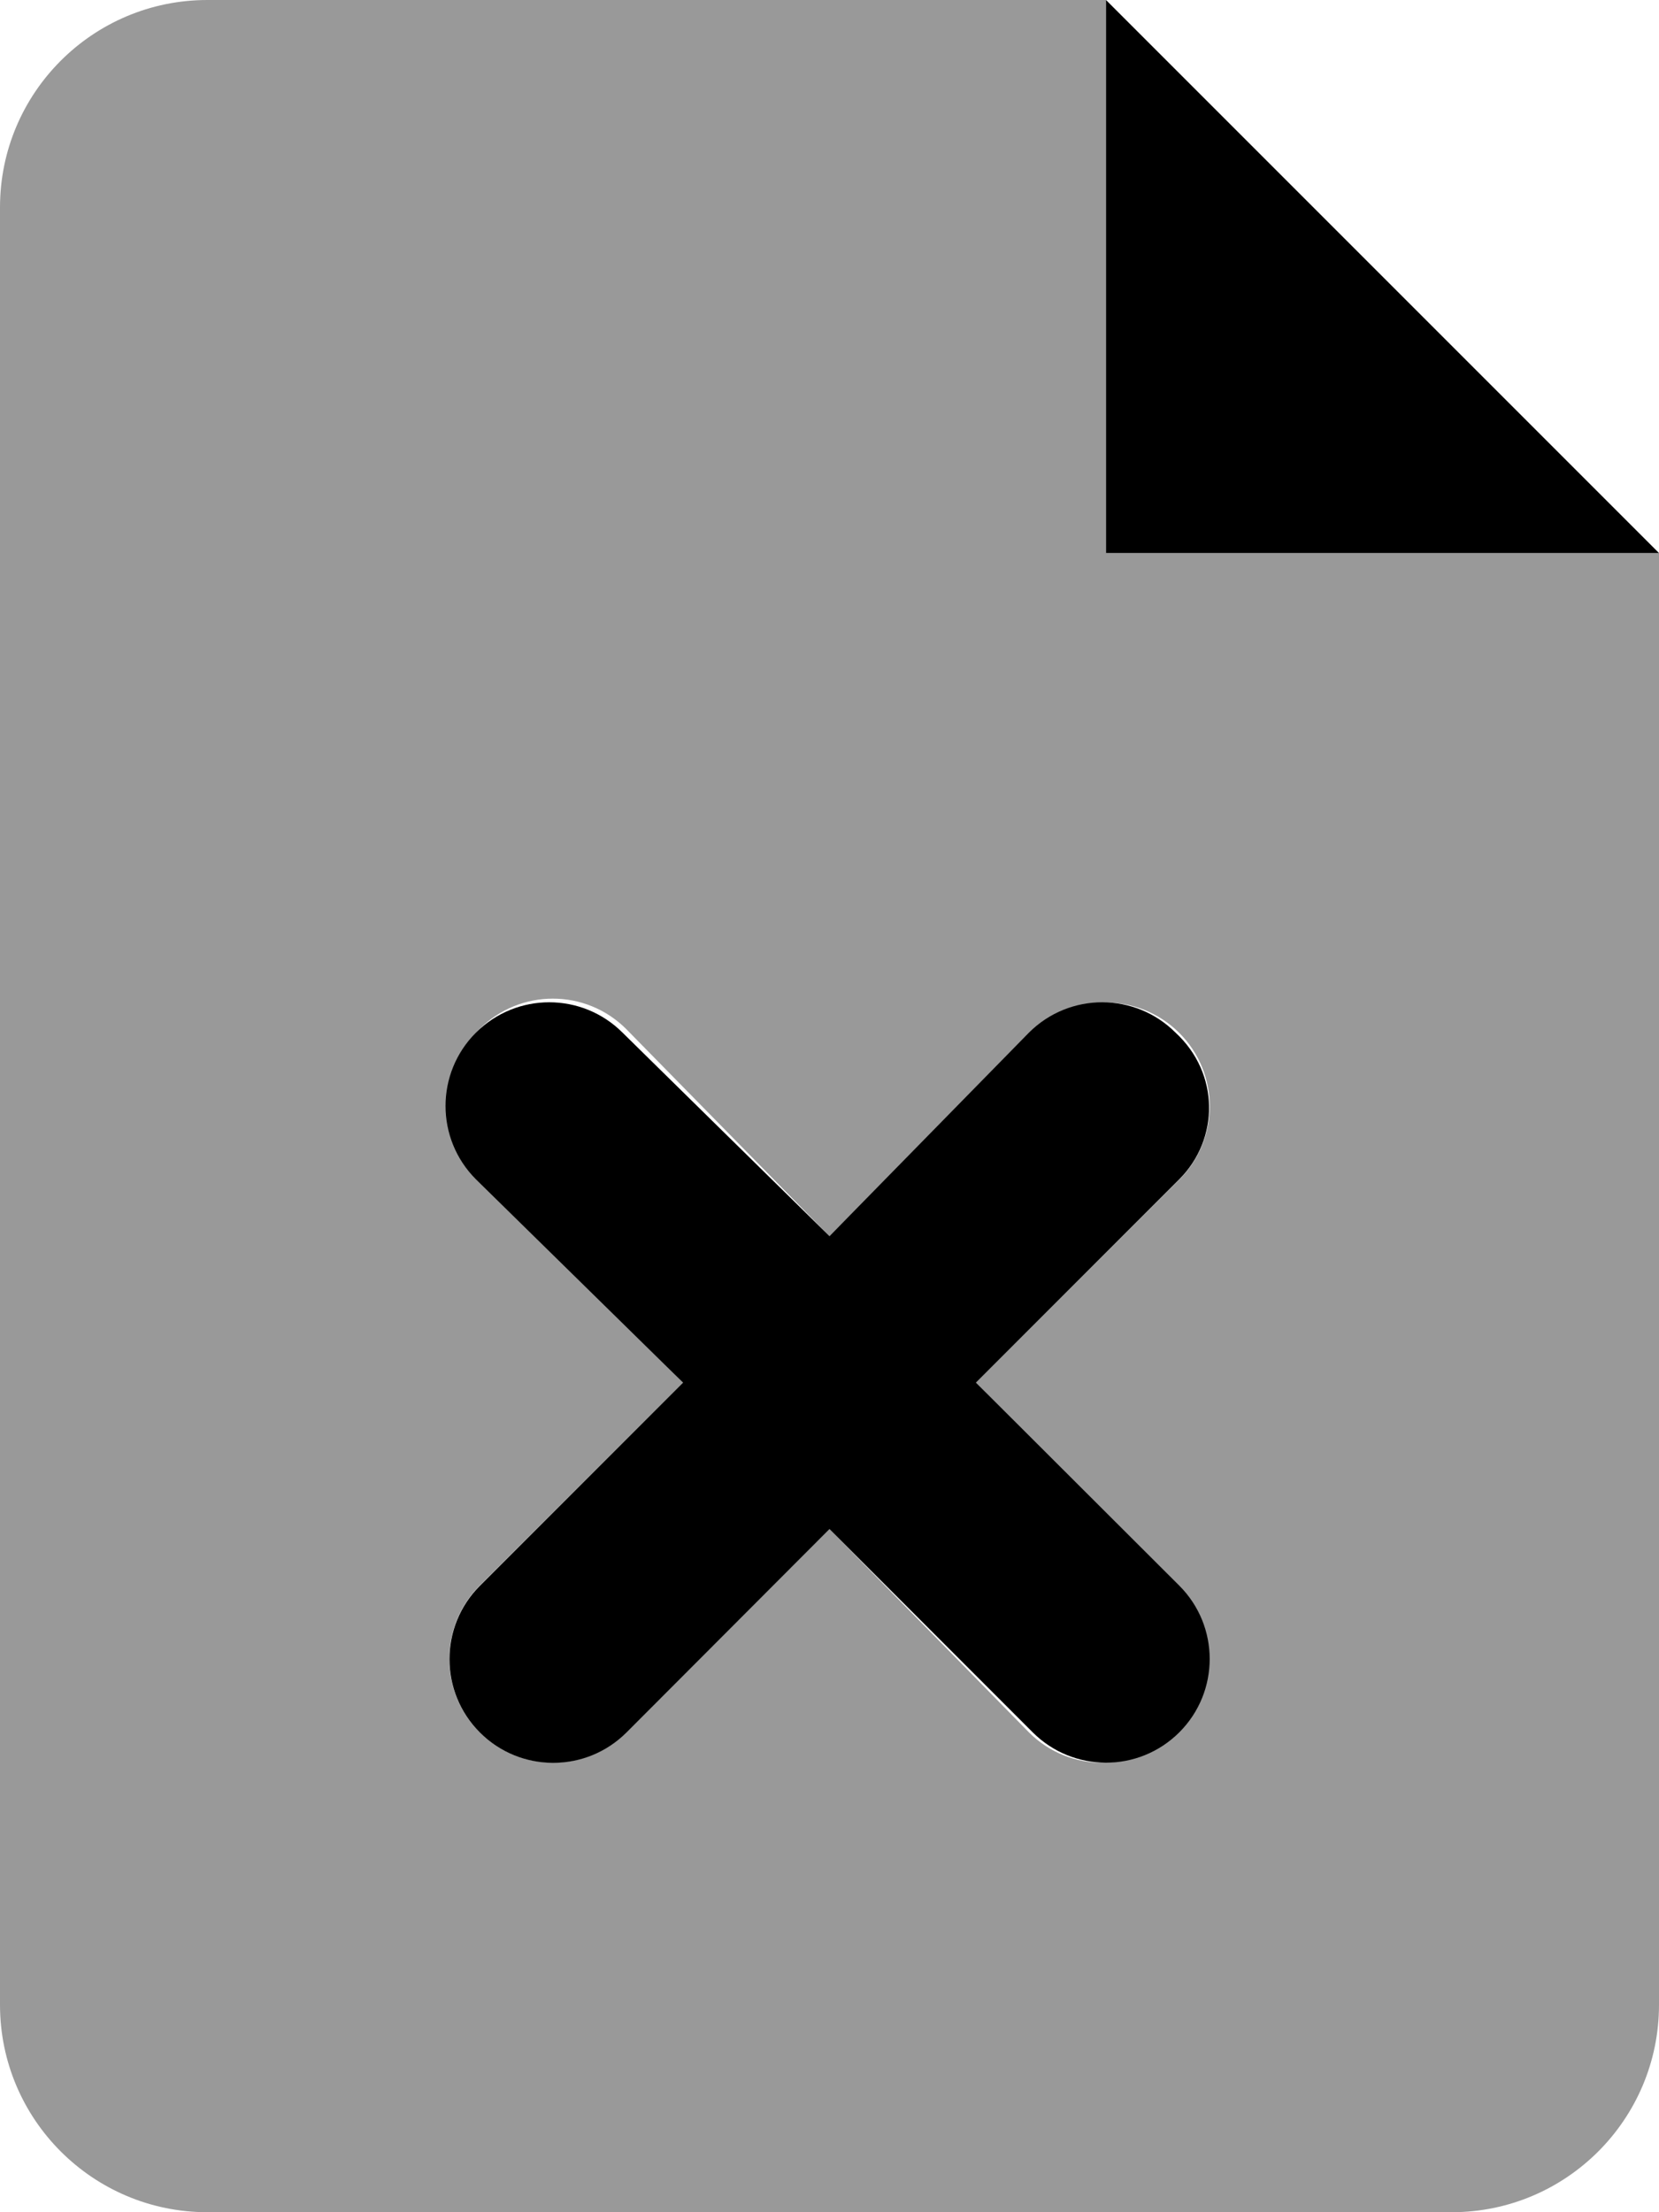
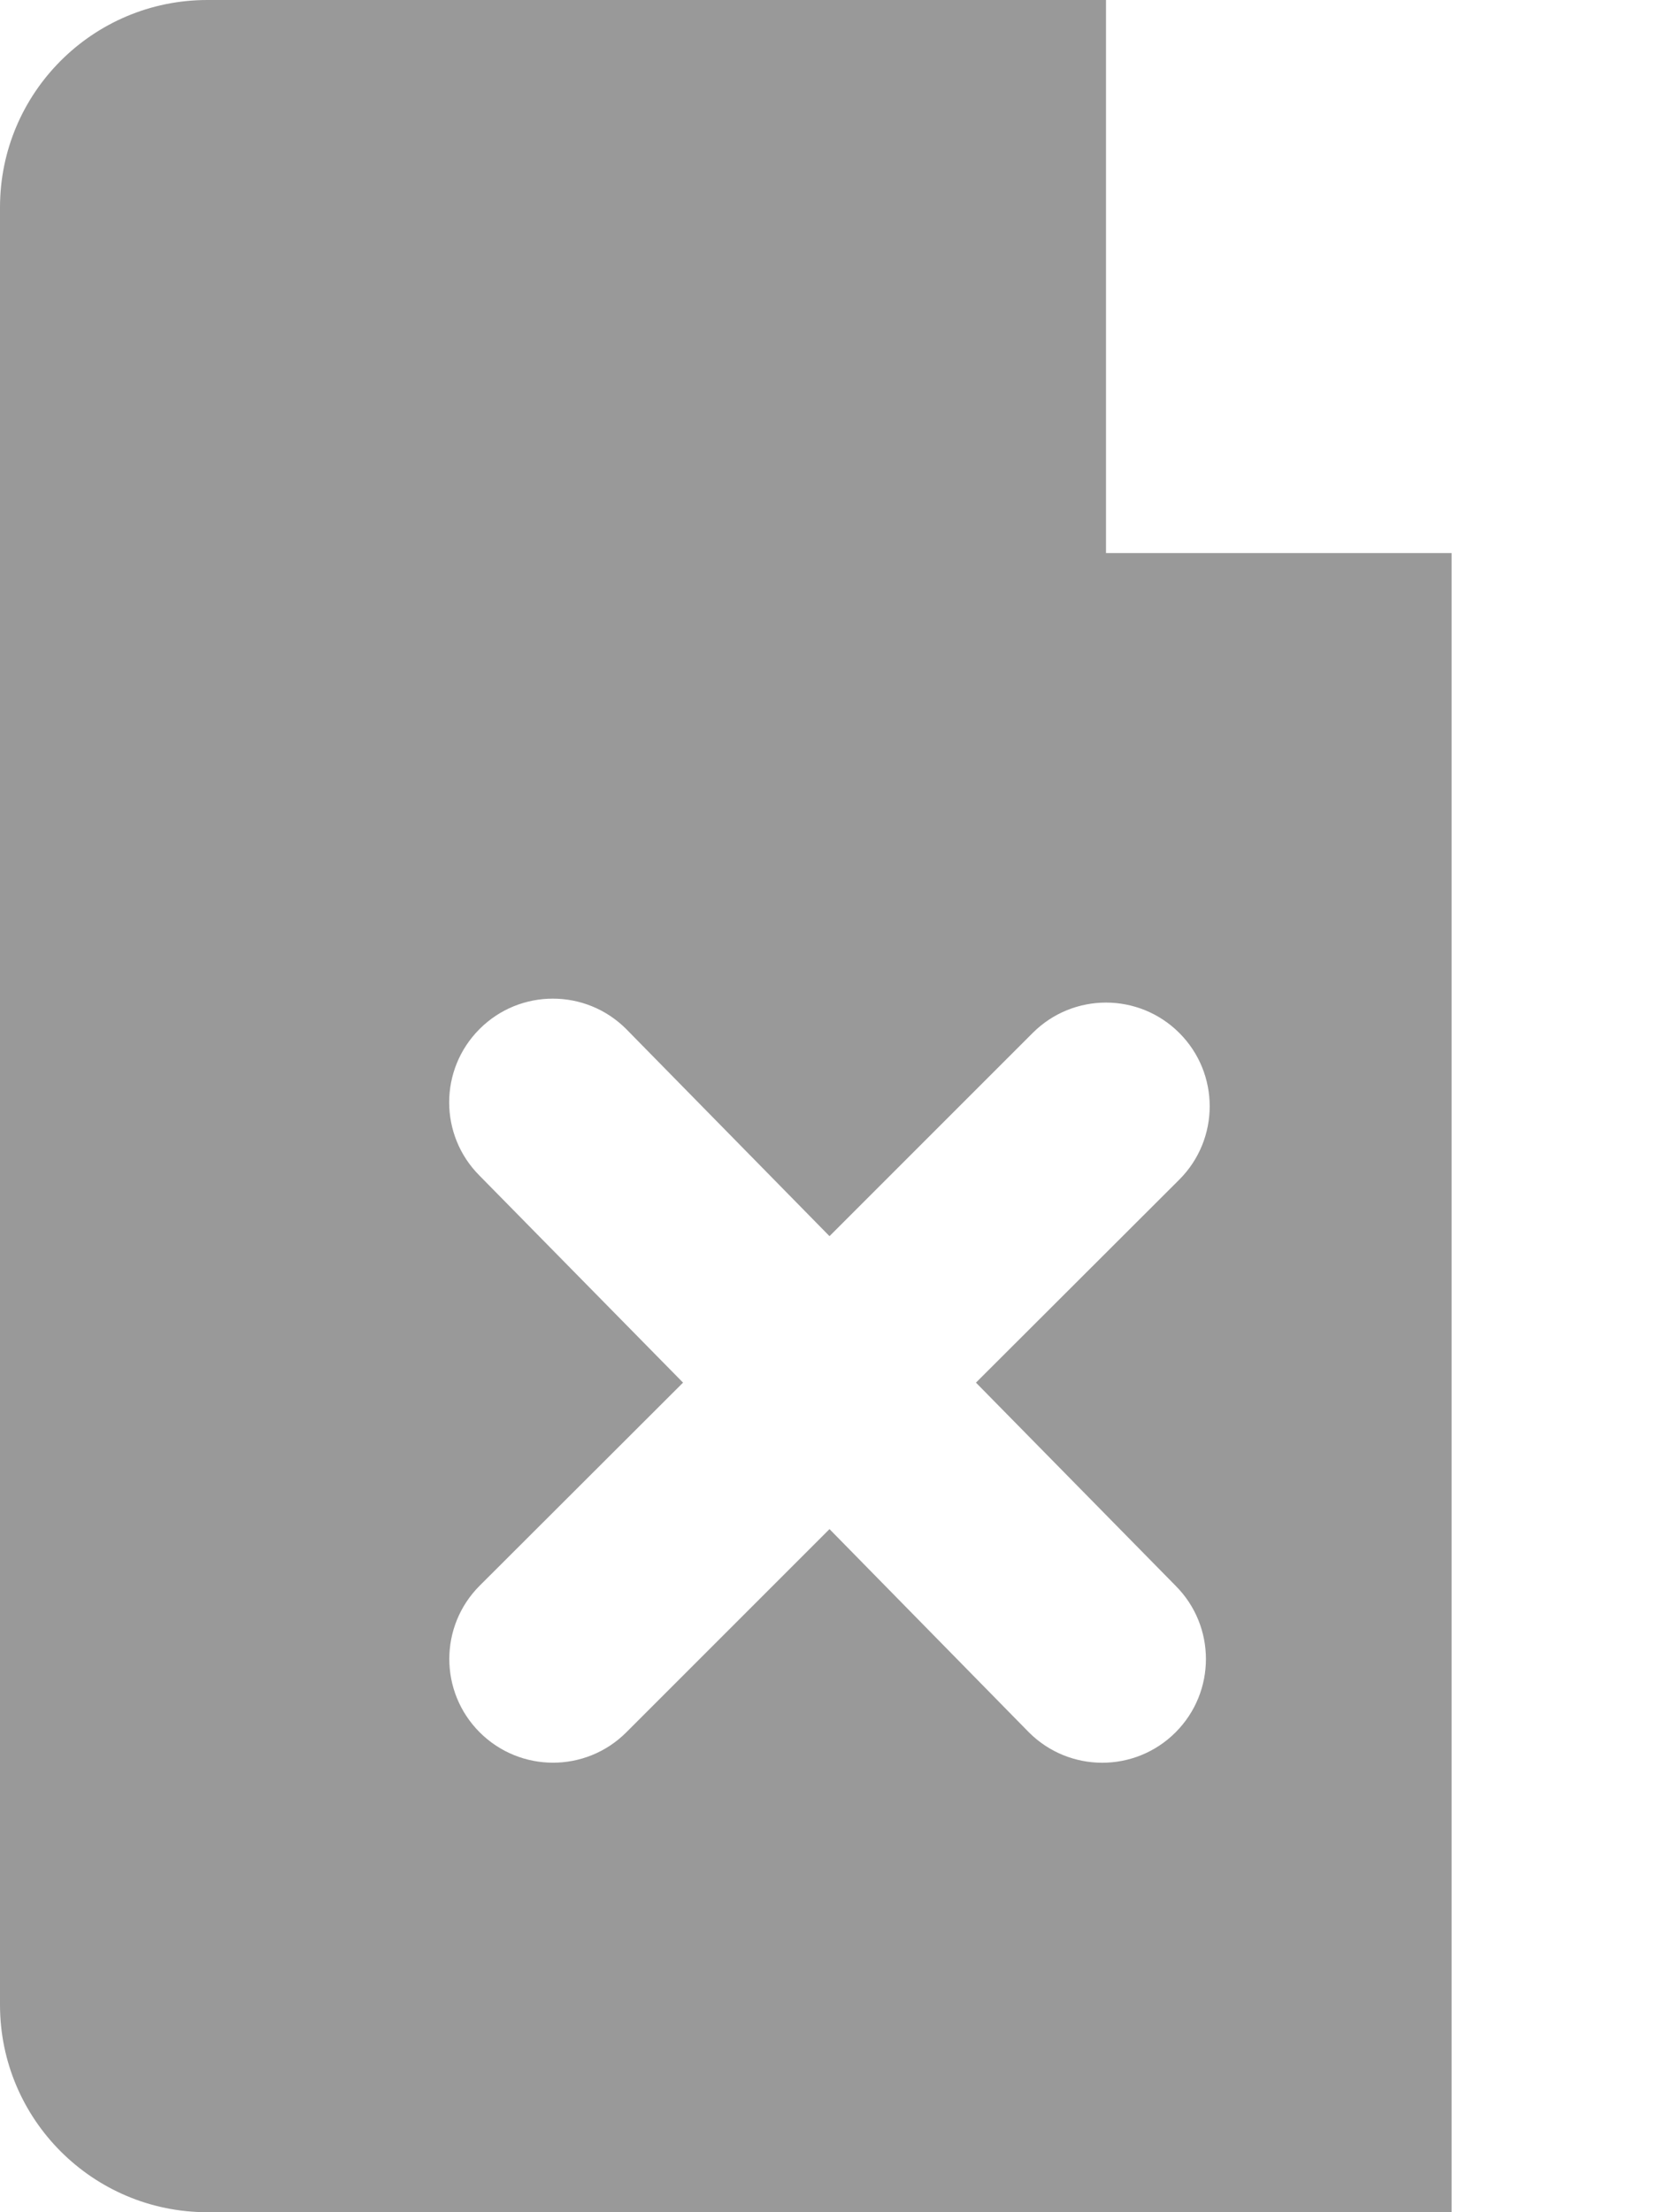
<svg xmlns="http://www.w3.org/2000/svg" viewBox="0 0 384 512">
  <defs>
    <style>.fa-secondary{opacity:.4}</style>
  </defs>
-   <path class="fa-primary" d="M256 0v128h128L256 0zM272.1 239c-9.375-9.375-24.56-9.375-33.94 0L192 286.1L144.1 239c-9.375-9.375-24.56-9.375-33.94 0s-9.375 24.56 0 33.94L158.1 320l-47.03 47.03c-9.375 9.375-9.375 24.56 0 33.94c9.375 9.371 24.55 9.379 33.94 0L192 353.9l47.03 47.03c9.375 9.371 24.55 9.379 33.94 0c9.375-9.375 9.375-24.56 0-33.94L225.9 320l47.03-47.03C282.3 263.6 282.3 248.4 272.1 239z" />
-   <path class="fa-secondary" d="M256 128V0H48C21.49 0 0 21.49 0 48v416C0 490.5 21.49 512 48 512h288c26.51 0 48-21.49 48-48V128H256zM272.1 367c9.375 9.375 9.375 24.56 0 33.94c-9.383 9.379-24.56 9.371-33.94 0L192 353.9l-47.03 47.03c-9.383 9.379-24.56 9.371-33.94 0c-9.375-9.375-9.375-24.56 0-33.94L158.1 320L111 272.1c-9.375-9.375-9.375-24.56 0-33.94s24.56-9.375 33.94 0L192 286.1l47.03-47.03c9.375-9.375 24.56-9.375 33.94 0s9.375 24.56 0 33.94L225.9 320L272.1 367z" />
+   <path class="fa-secondary" d="M256 128V0H48C21.49 0 0 21.49 0 48v416C0 490.5 21.49 512 48 512h288V128H256zM272.1 367c9.375 9.375 9.375 24.56 0 33.94c-9.383 9.379-24.56 9.371-33.94 0L192 353.9l-47.03 47.03c-9.383 9.379-24.56 9.371-33.94 0c-9.375-9.375-9.375-24.56 0-33.94L158.1 320L111 272.1c-9.375-9.375-9.375-24.56 0-33.94s24.56-9.375 33.94 0L192 286.1l47.03-47.03c9.375-9.375 24.56-9.375 33.94 0s9.375 24.56 0 33.94L225.9 320L272.1 367z" />
</svg>